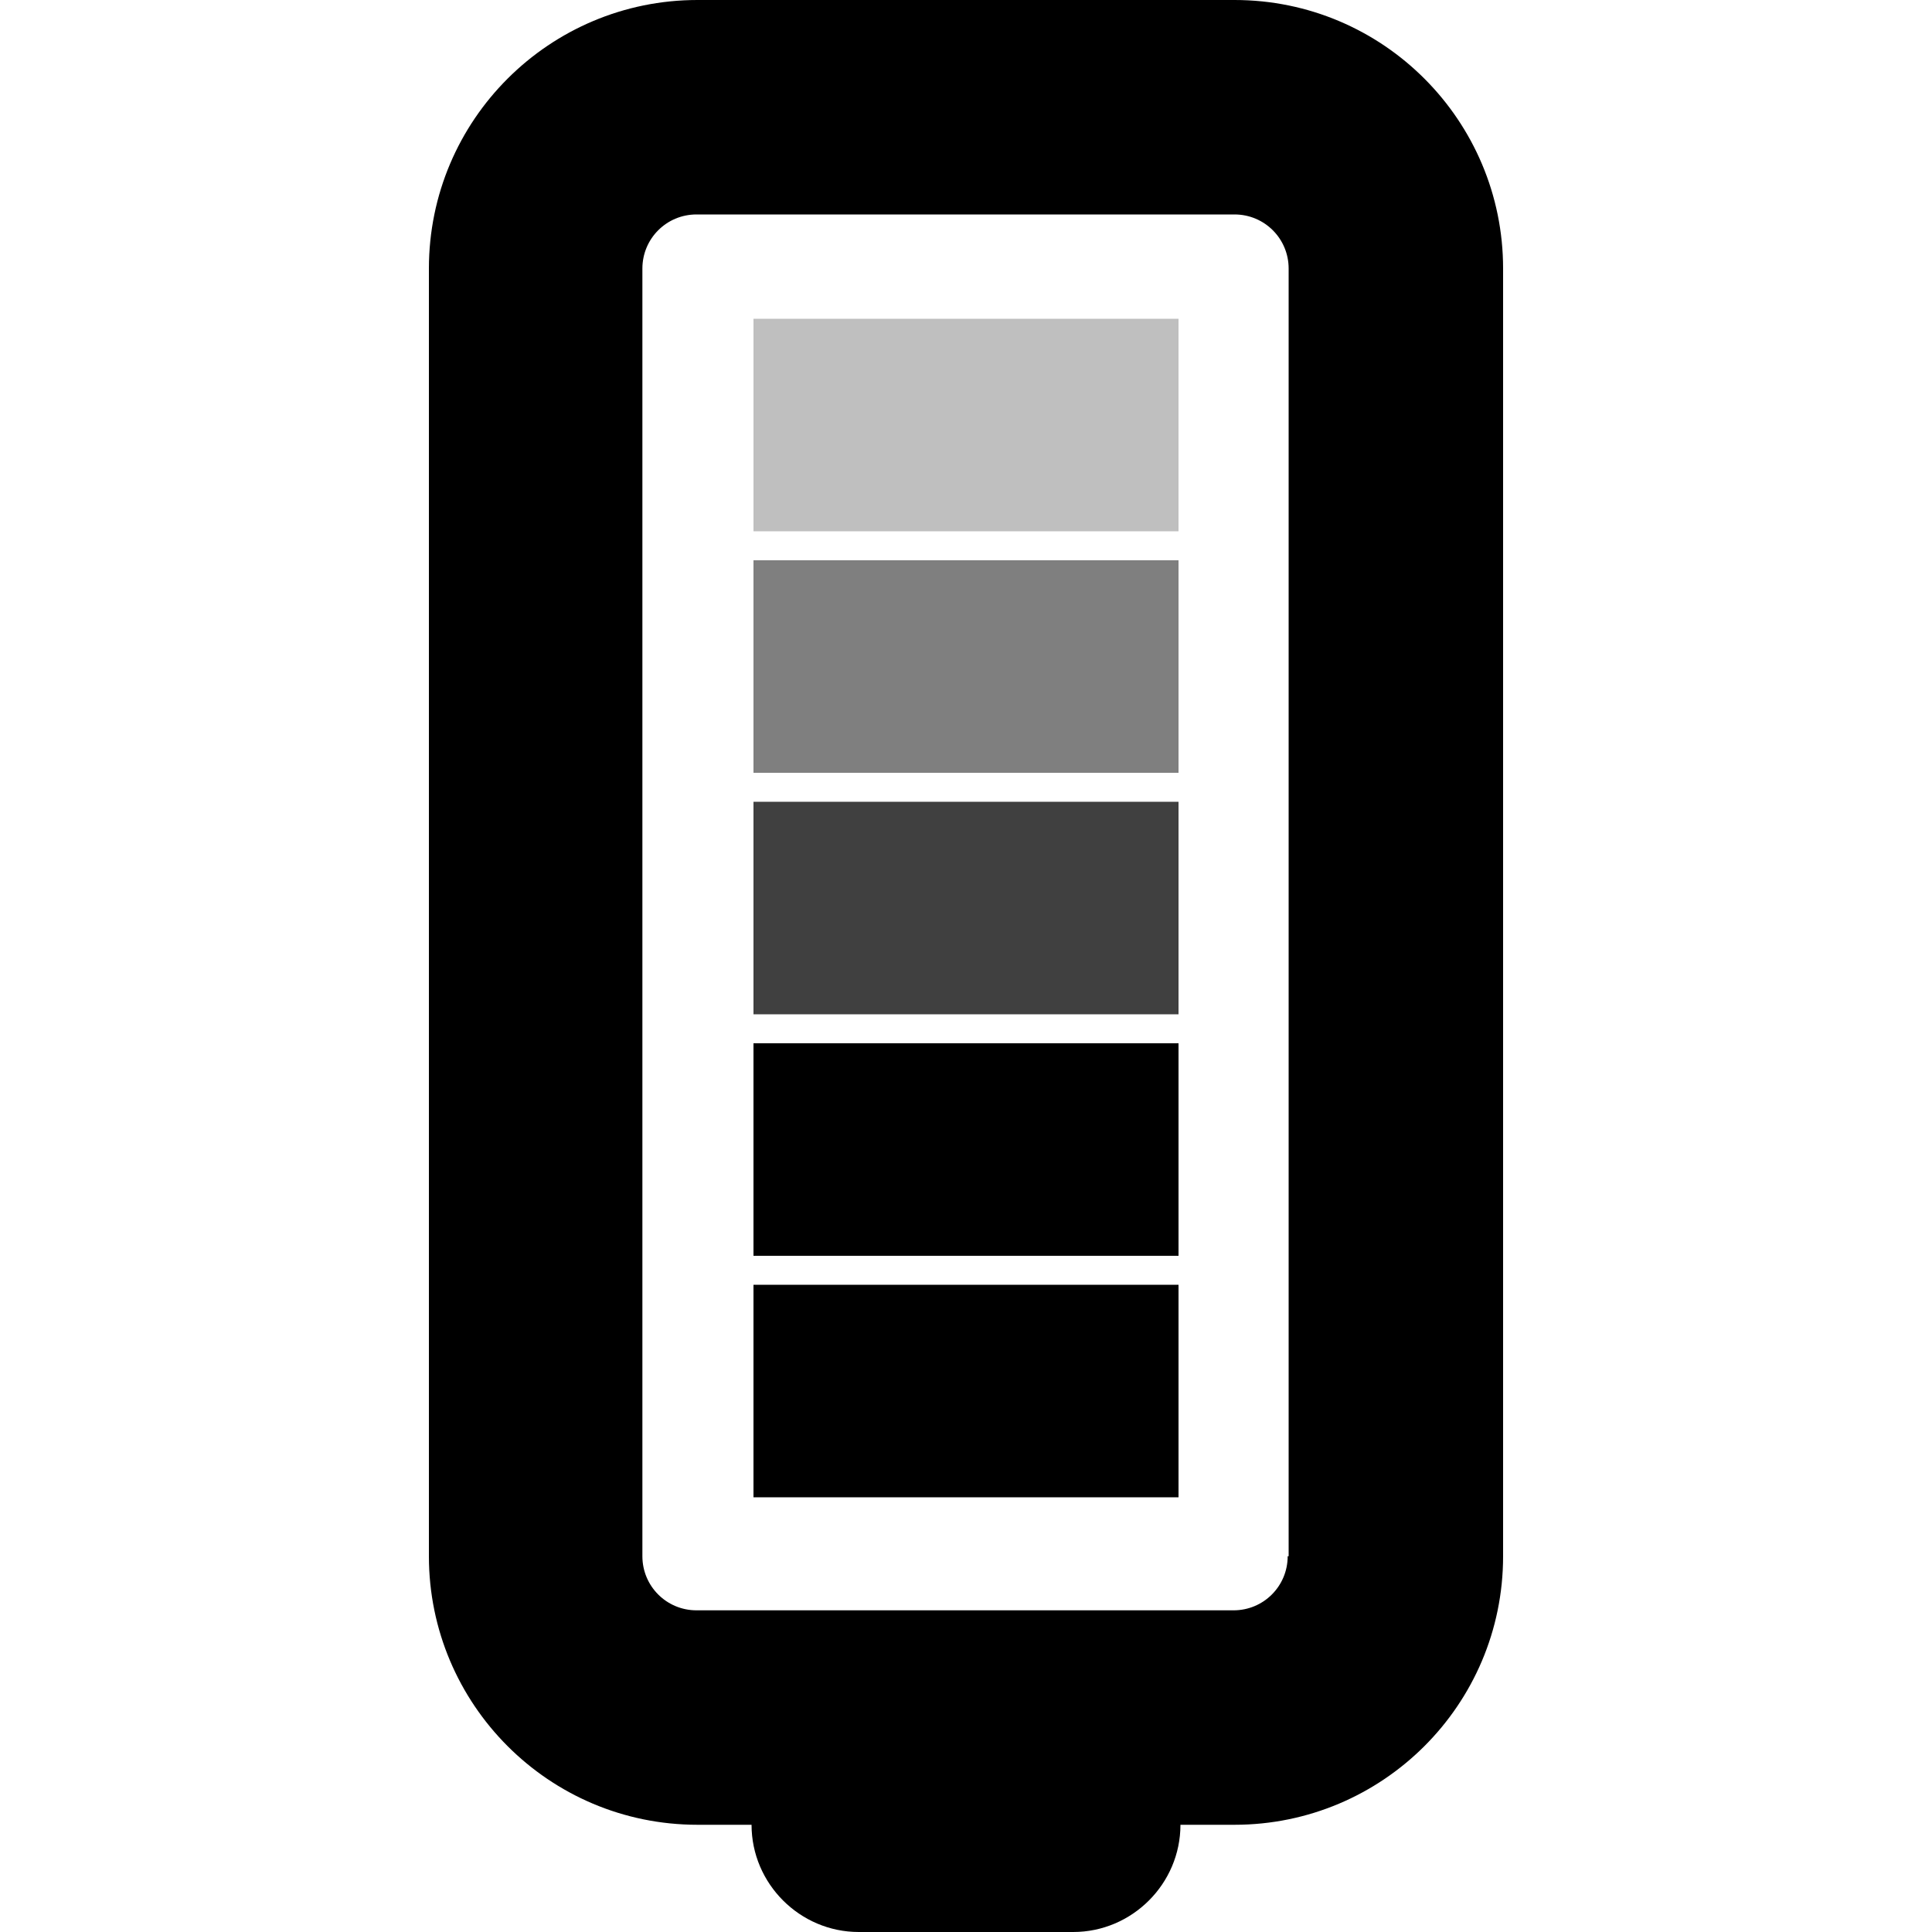
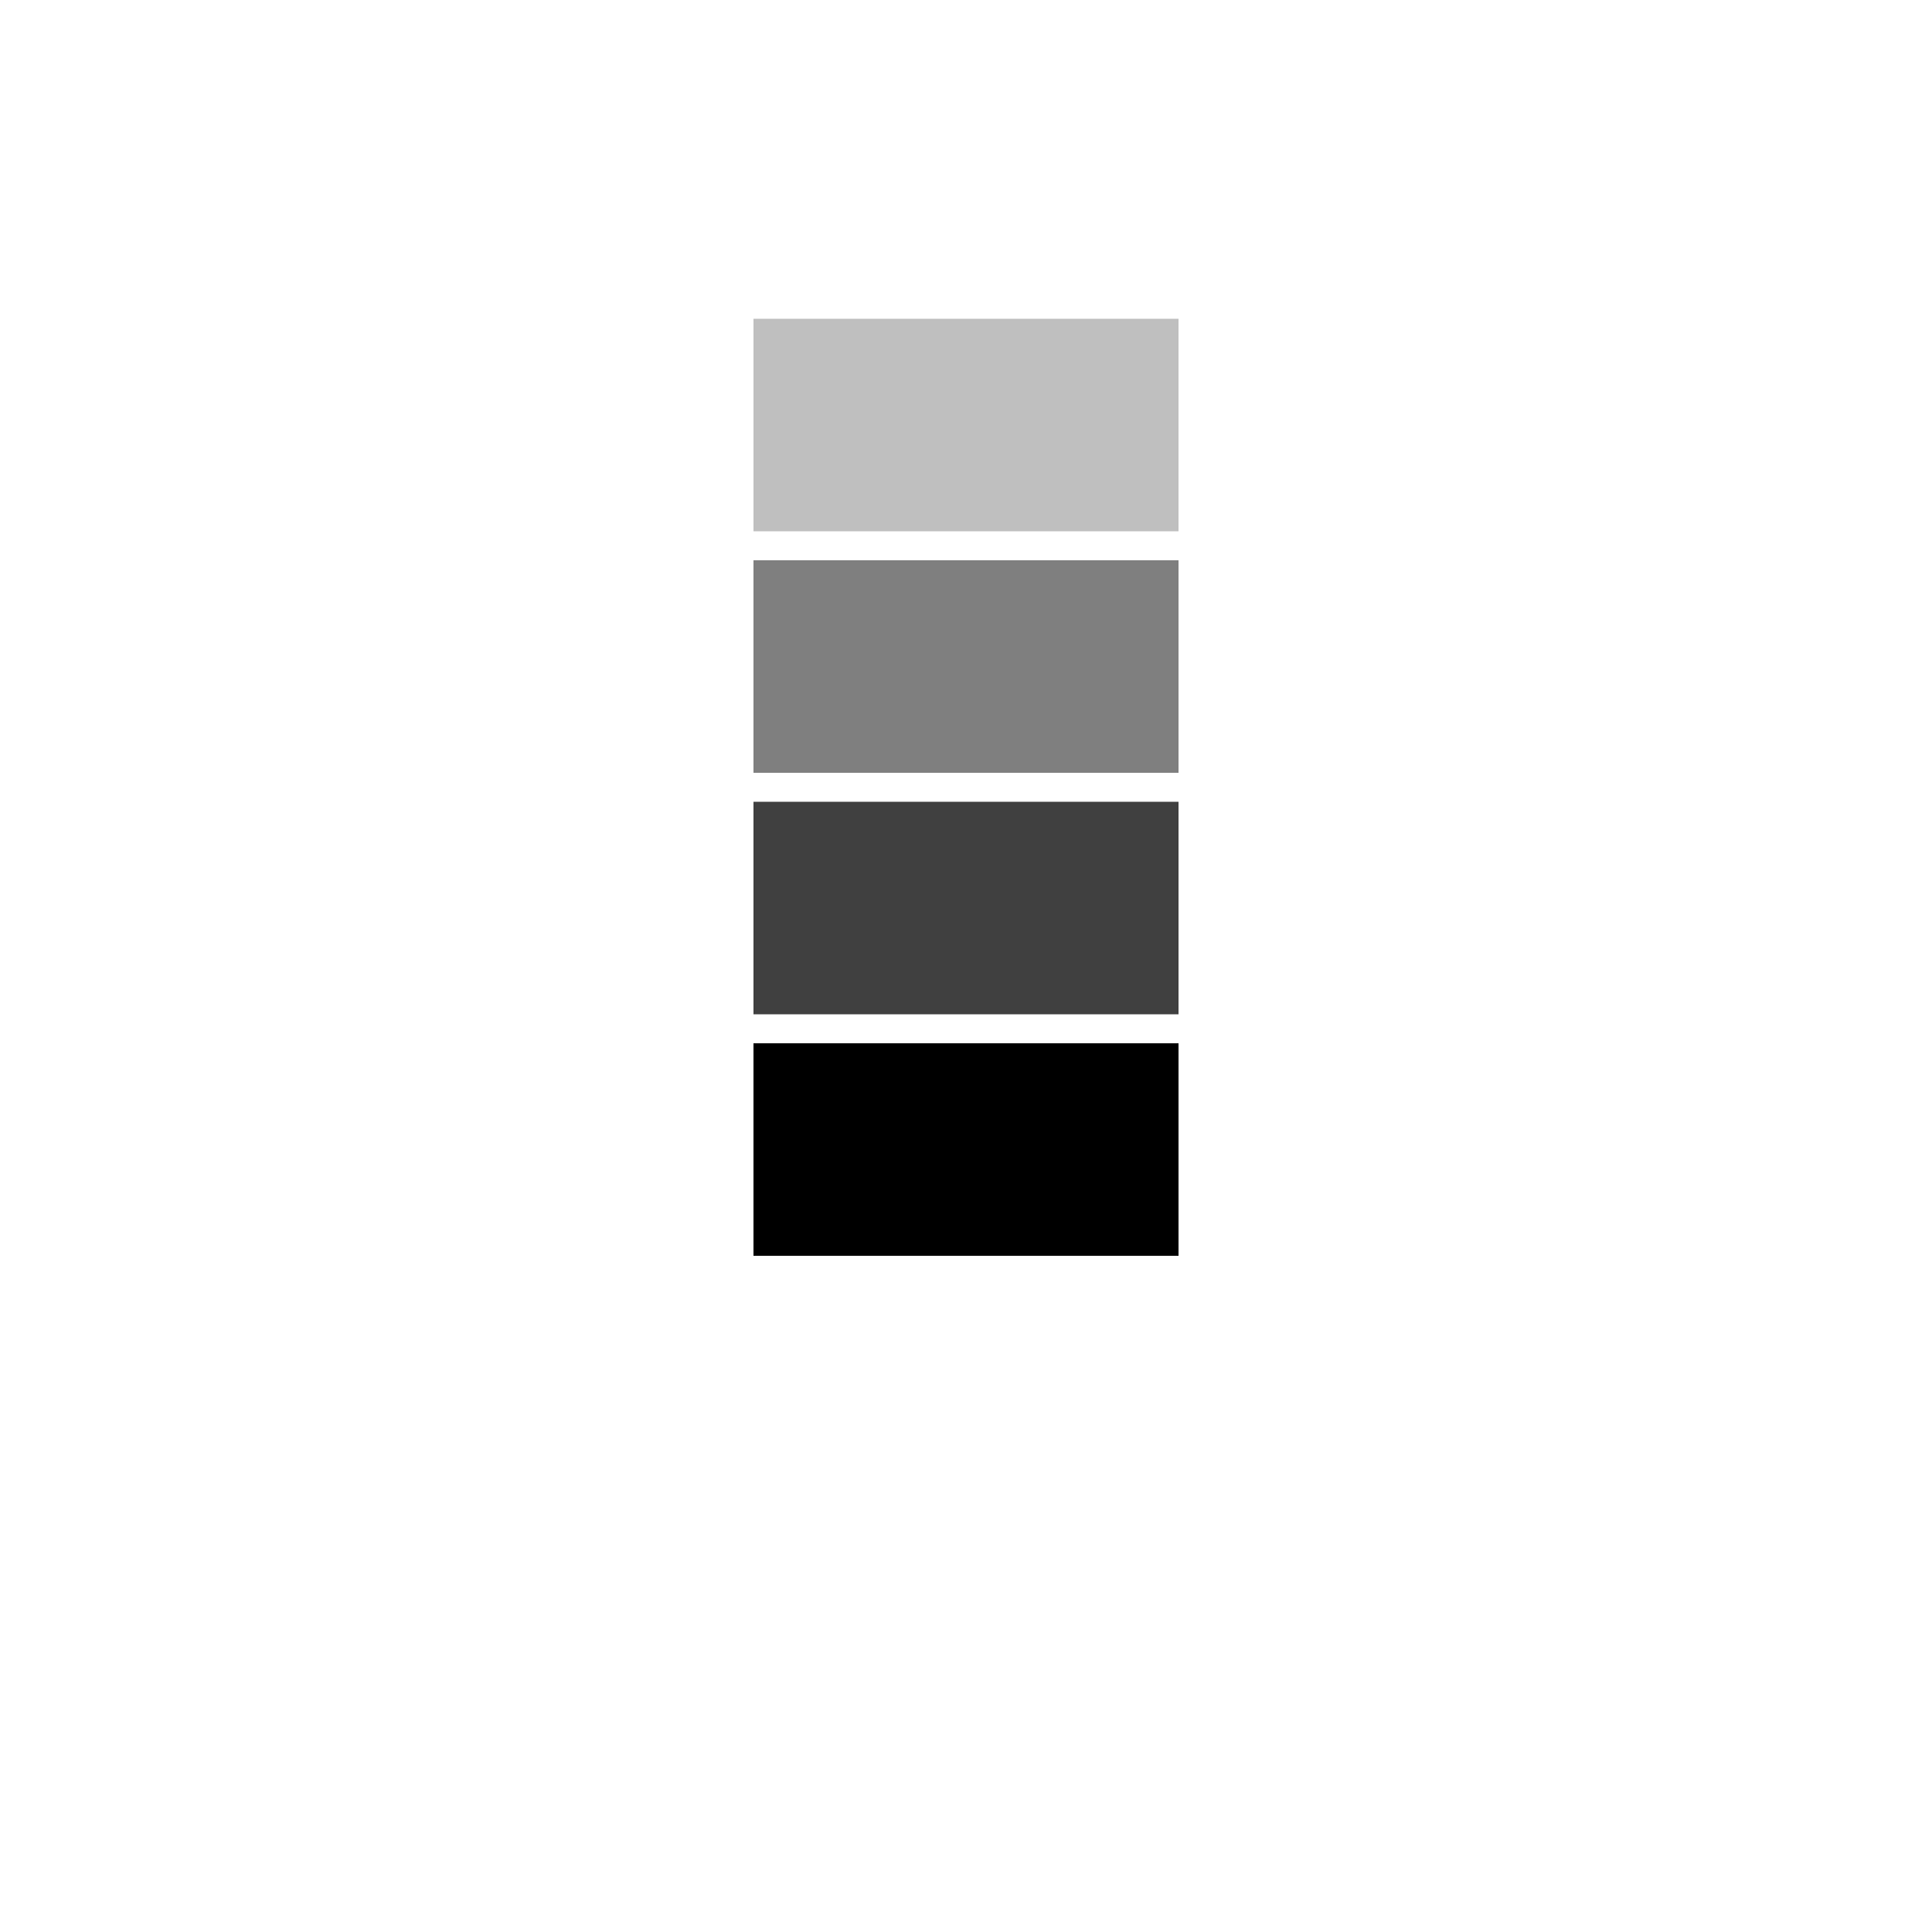
<svg xmlns="http://www.w3.org/2000/svg" version="1.1" id="Layer_1" x="0px" y="0px" viewBox="0 0 200 200" style="enable-background:new 0 0 200 200;" xml:space="preserve">
  <style type="text/css">
	.st0{opacity:0.75;enable-background:new    ;}
	.st1{opacity:0.5;enable-background:new    ;}
	.st2{opacity:0.25;enable-background:new    ;}
</style>
-   <path d="M72.2,188.9h5.6c0,6.1,5,11.1,11.1,11.1h22.2c6.1,0,11.1-5,11.1-11.1h5.6c15.3,0,27.8-12.4,27.8-27.8V27.8  c0-15.3-12.4-27.8-27.8-27.8H72.2C56.9,0,44.4,12.4,44.4,27.8v133.3C44.4,176.4,56.8,188.9,72.2,188.9z M66.5,27.8  c0-3.1,2.5-5.6,5.6-5.6h55.7c3.1,0,5.6,2.5,5.6,5.6v133.3h-0.1c0,3.1-2.5,5.6-5.6,5.6H72.1c-3.1,0-5.6-2.5-5.6-5.6V27.8z" />
-   <rect x="78" y="133" width="44" height="22" />
  <rect x="78" y="108" width="44" height="22" />
  <rect x="78" y="83" class="st0" width="44" height="22" />
  <rect x="78" y="58" class="st1" width="44" height="22" />
  <rect x="78" y="33" class="st2" width="44" height="22" />
</svg>